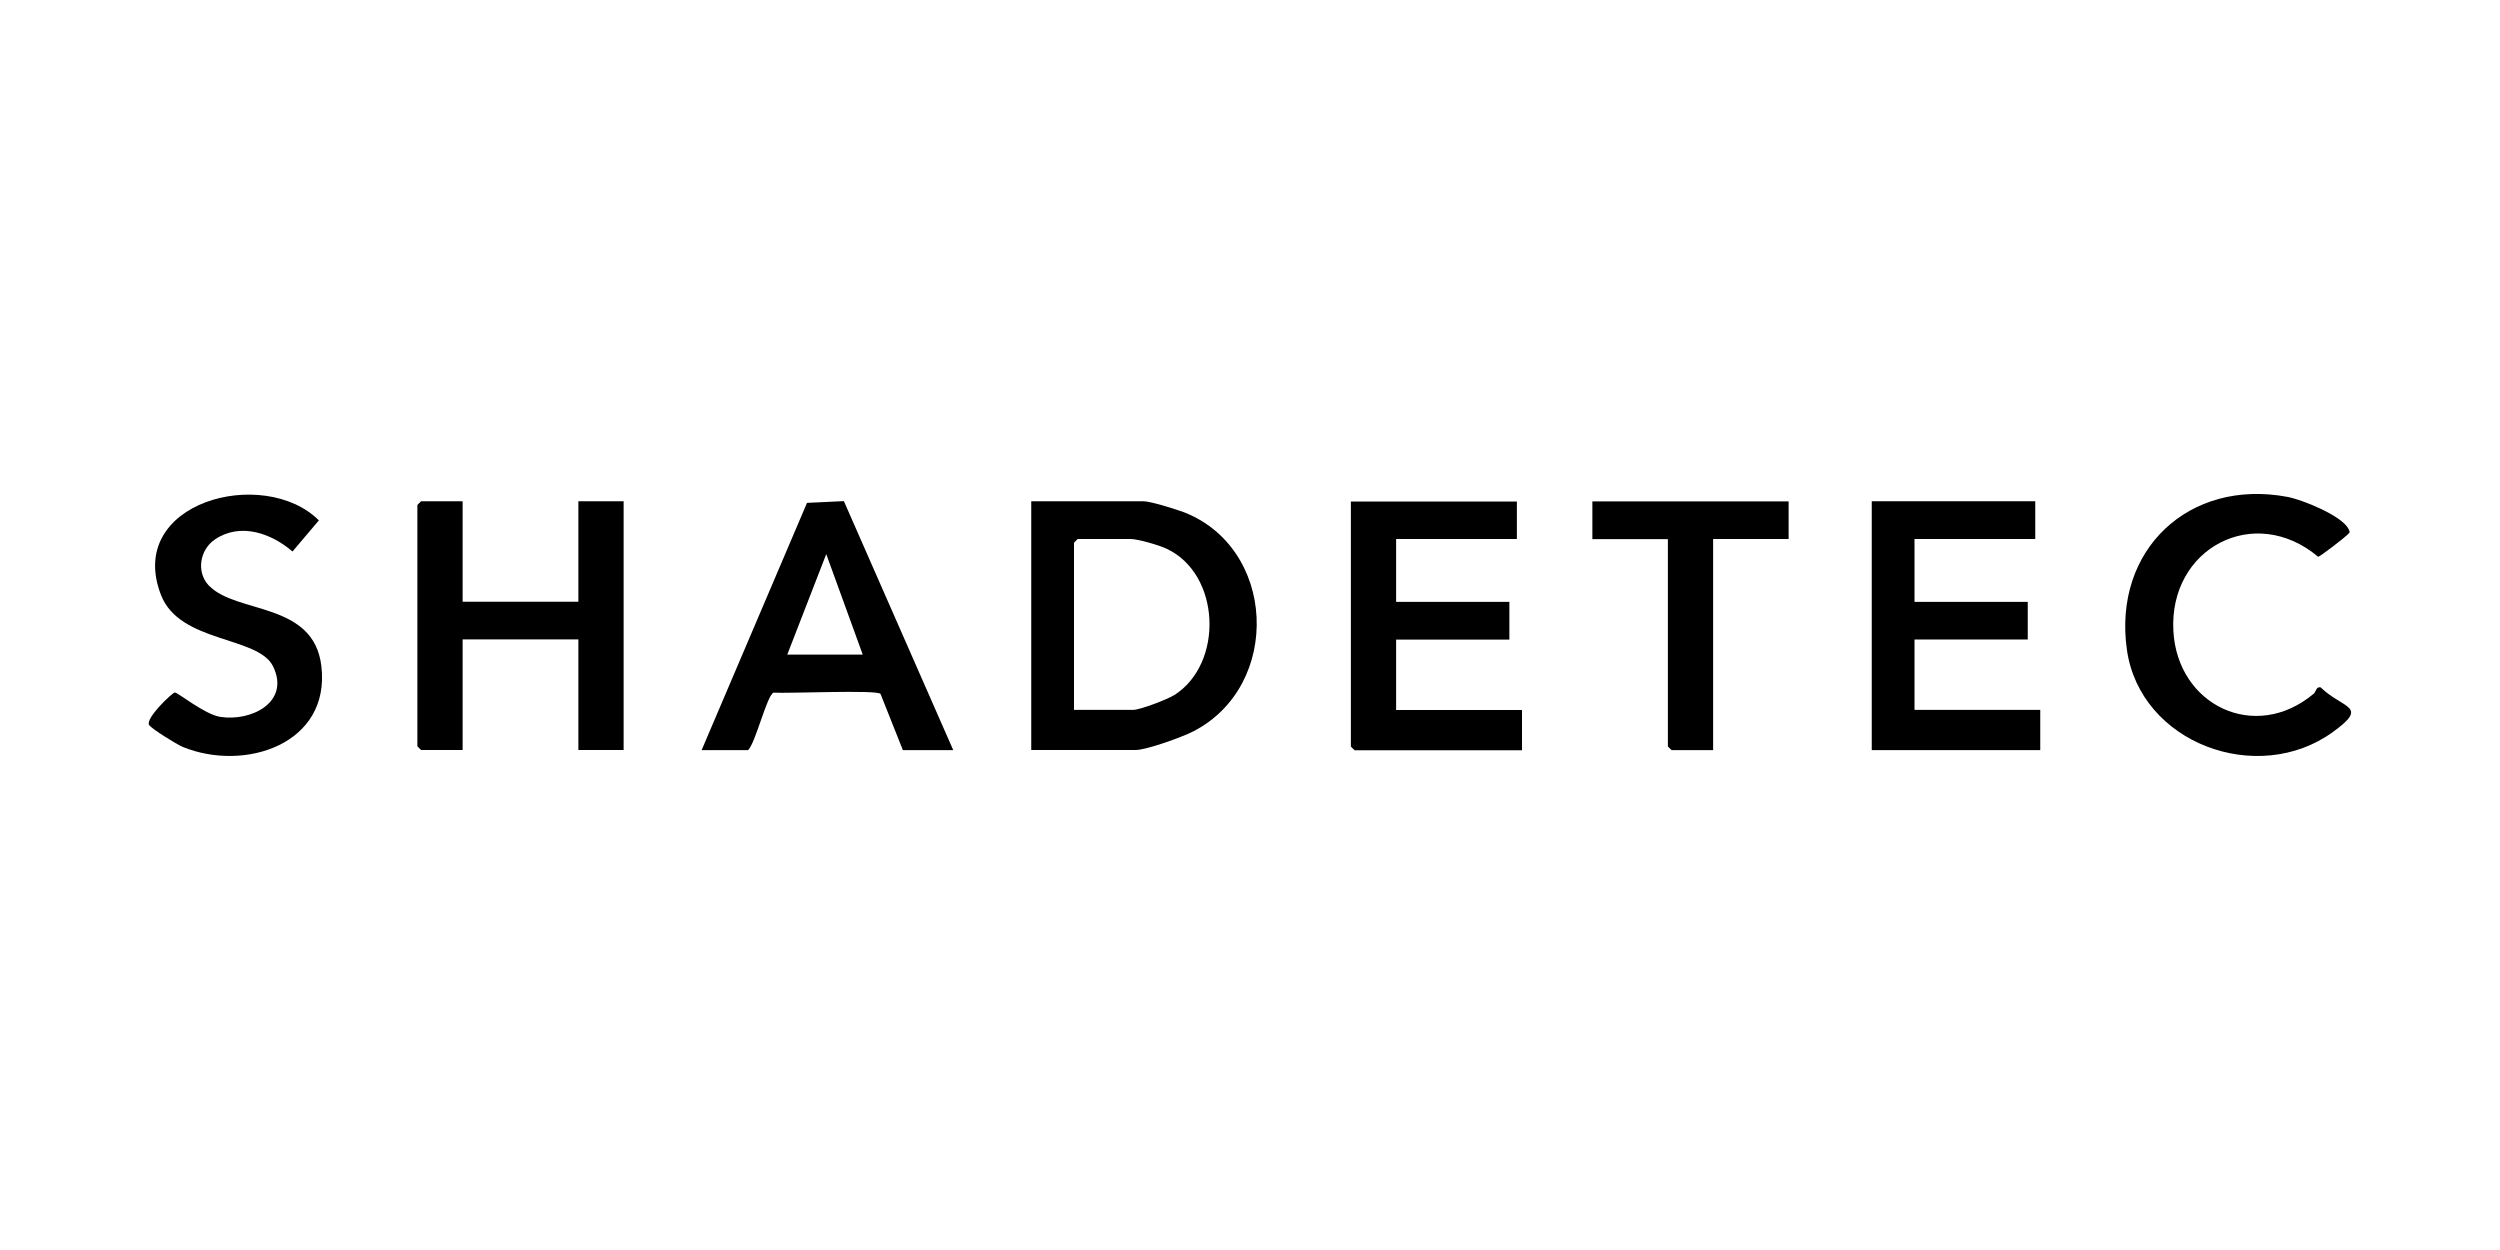
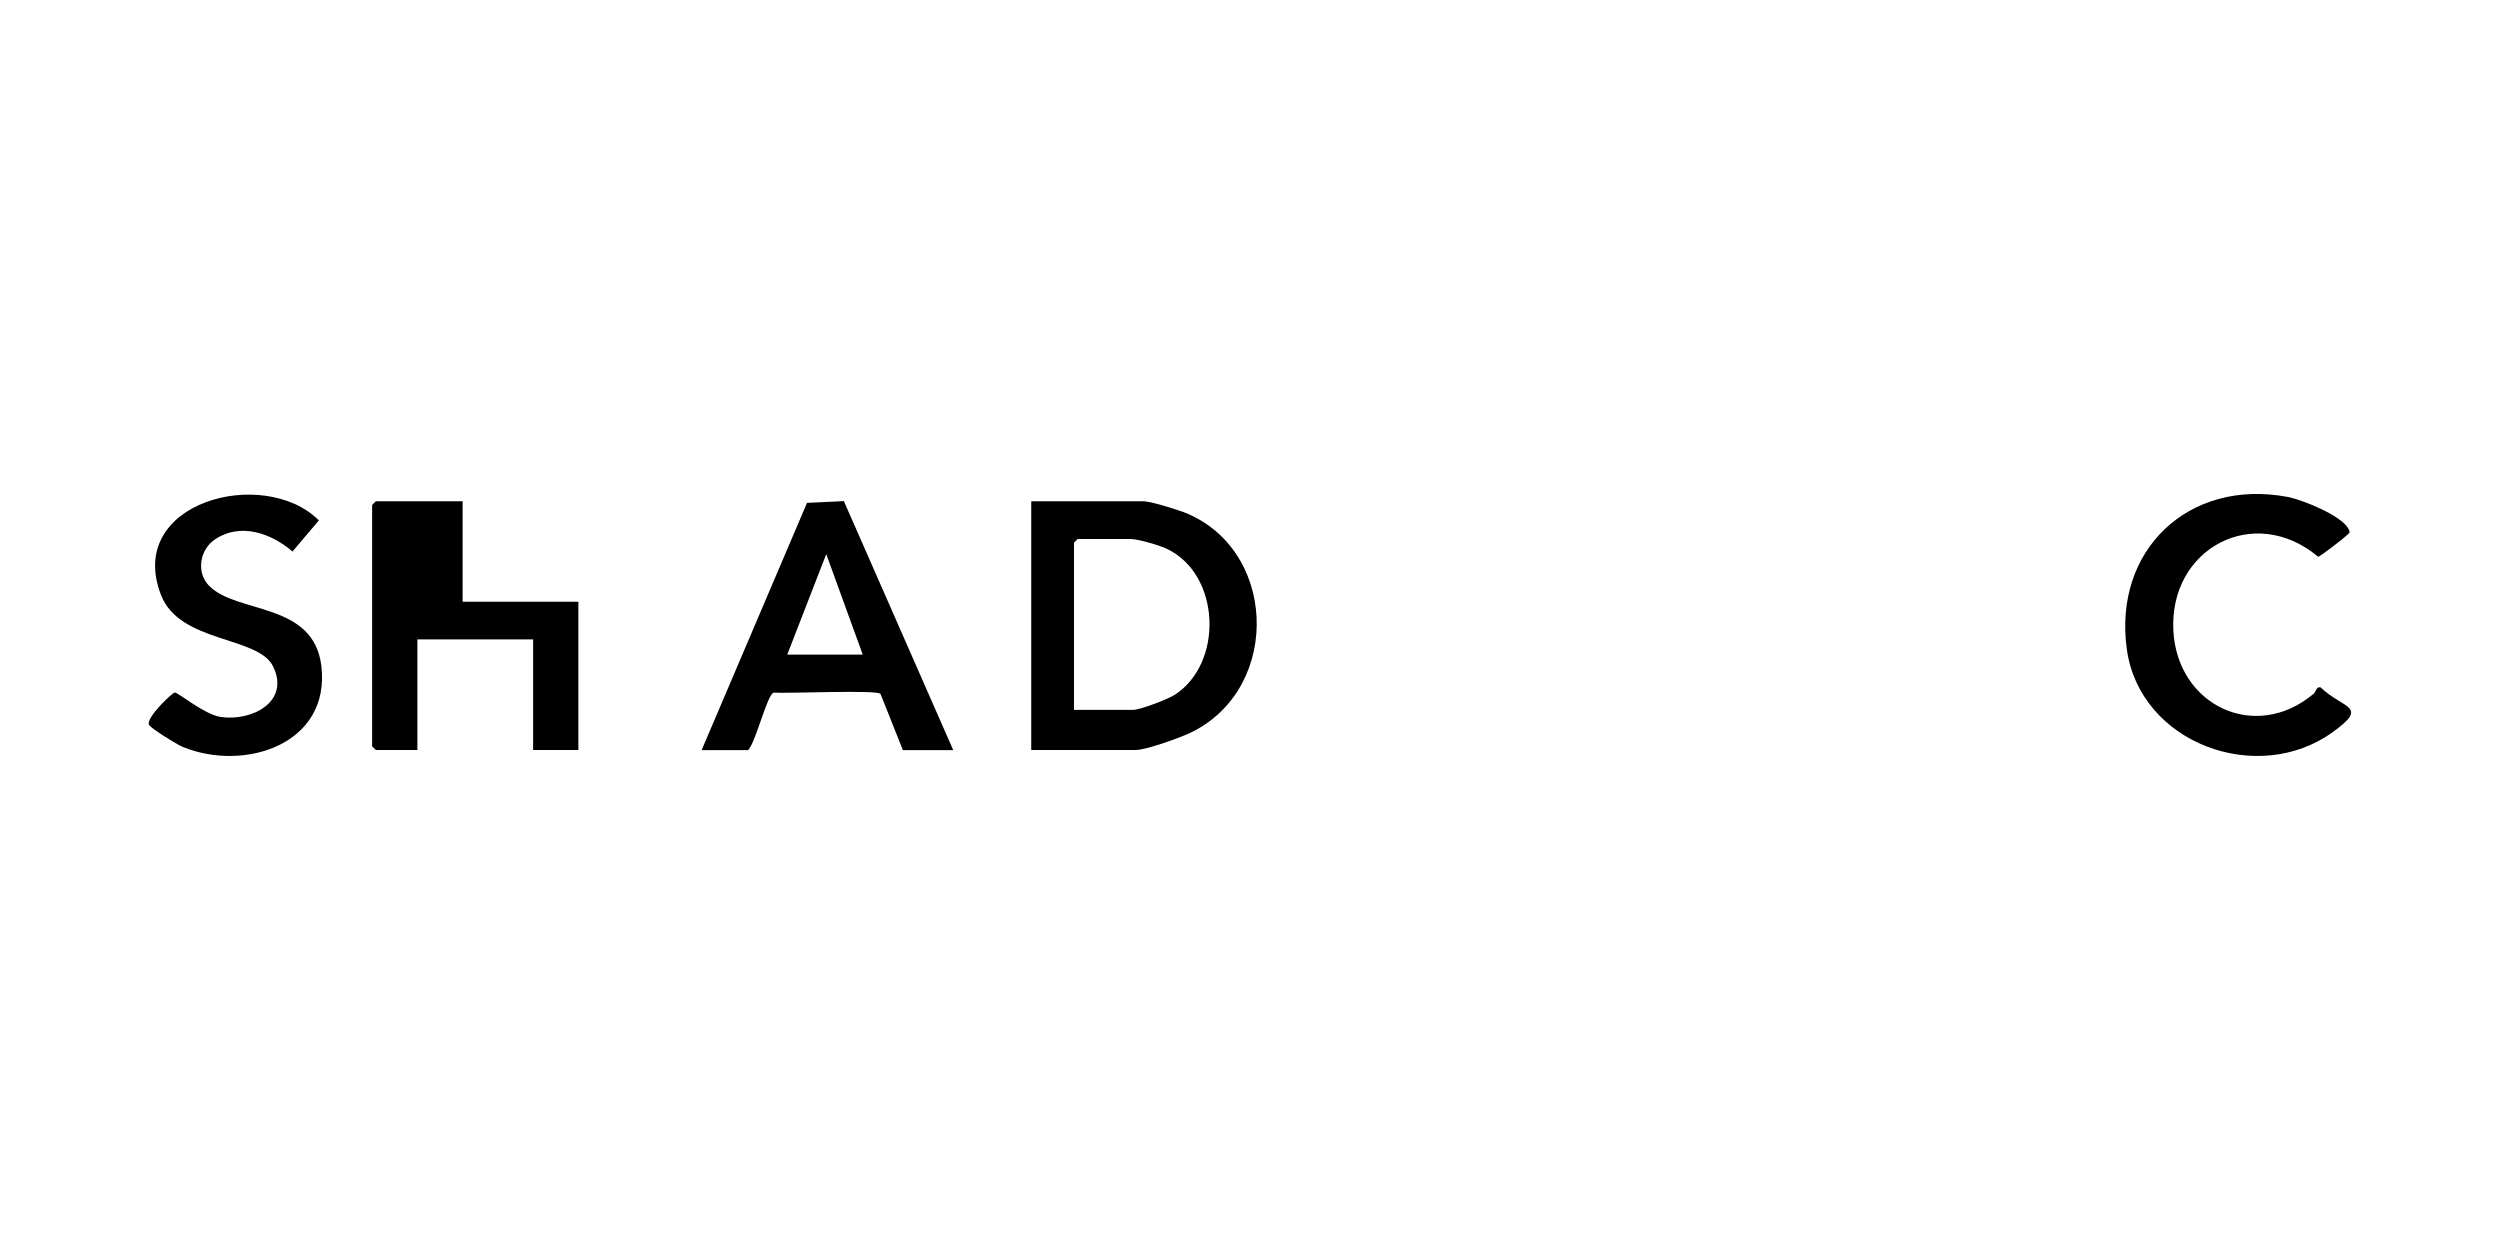
<svg xmlns="http://www.w3.org/2000/svg" id="Layer_1" data-name="Layer 1" viewBox="0 0 200 100">
-   <path d="M37.01,40.1v8.04h9.26v-8.04h3.62v19.9h-3.62v-8.85h-9.26v8.85h-3.32s-.3-.28-.3-.3v-19.3s.28-.3.3-.3h3.32Z" />
-   <path d="M121.35,40.1v3.02h-9.66v5.03h9.06v3.02h-9.06v5.63h10.07v3.22h-13.39s-.3-.28-.3-.3v-19.6h13.29Z" />
-   <polygon points="162.82 40.1 162.82 43.12 153.16 43.12 153.16 48.15 162.22 48.15 162.22 51.16 153.16 51.16 153.16 56.79 163.22 56.79 163.22 60.01 149.74 60.01 149.74 40.1 162.82 40.1" />
+   <path d="M37.01,40.1v8.04h9.26v-8.04v19.9h-3.62v-8.85h-9.26v8.85h-3.32s-.3-.28-.3-.3v-19.3s.28-.3.3-.3h3.32Z" />
  <path d="M185.09,55.51c.19-.16.2-.61.56-.52,1.82,1.75,3.91,1.45.98,3.57-6.01,4.36-15.42.92-16.48-6.59-1.12-7.98,4.97-13.7,12.84-12.22,1.18.22,4.34,1.49,4.89,2.56.17.34.08.28-.12.5-.19.2-2.16,1.73-2.31,1.73-5.11-4.29-11.94-.68-11.58,5.93.32,5.96,6.54,8.95,11.21,5.04Z" />
  <path d="M16.74,46.87c2.2,2.26,8.36,1.26,8.97,6.42.74,6.25-6.15,8.49-11.1,6.46-.45-.19-2.47-1.43-2.68-1.75-.33-.51,1.82-2.56,2.05-2.6.21-.04,2.37,1.75,3.64,1.95,2.49.39,5.61-1.19,4.23-4.03-1.18-2.45-7.47-1.85-8.97-5.72-2.89-7.44,8.22-10.36,12.63-5.97l-2.11,2.49c-1.7-1.46-4.16-2.34-6.2-.97-1.22.82-1.53,2.63-.47,3.72Z" />
-   <path d="M143.09,40.1v3.02h-6.04v16.89h-3.32s-.3-.28-.3-.3v-16.58h-6.04v-3.02h15.7Z" />
  <path d="M94.48,40.9c-.63-.23-2.46-.8-3.02-.8h-8.96v19.9h8.35c.85,0,3.72-1.03,4.57-1.47,7.19-3.64,6.74-14.87-.94-17.64ZM93.91,55.62c-.54.34-2.71,1.17-3.26,1.17h-4.73v-13.37s.28-.3.3-.3h4.23c.58,0,2.27.49,2.86.77,4.36,2.02,4.62,9.22.6,11.74Z" />
  <path d="M67.51,40.09l-2.95.14-8.43,19.78h3.72c.61-.62,1.51-4.42,2.04-4.6,1.08.08,8.29-.24,8.55.1l1.79,4.5h4.03l-8.75-19.92ZM62.98,52.37l3.12-8.04,2.92,8.04h-6.04Z" />
</svg>